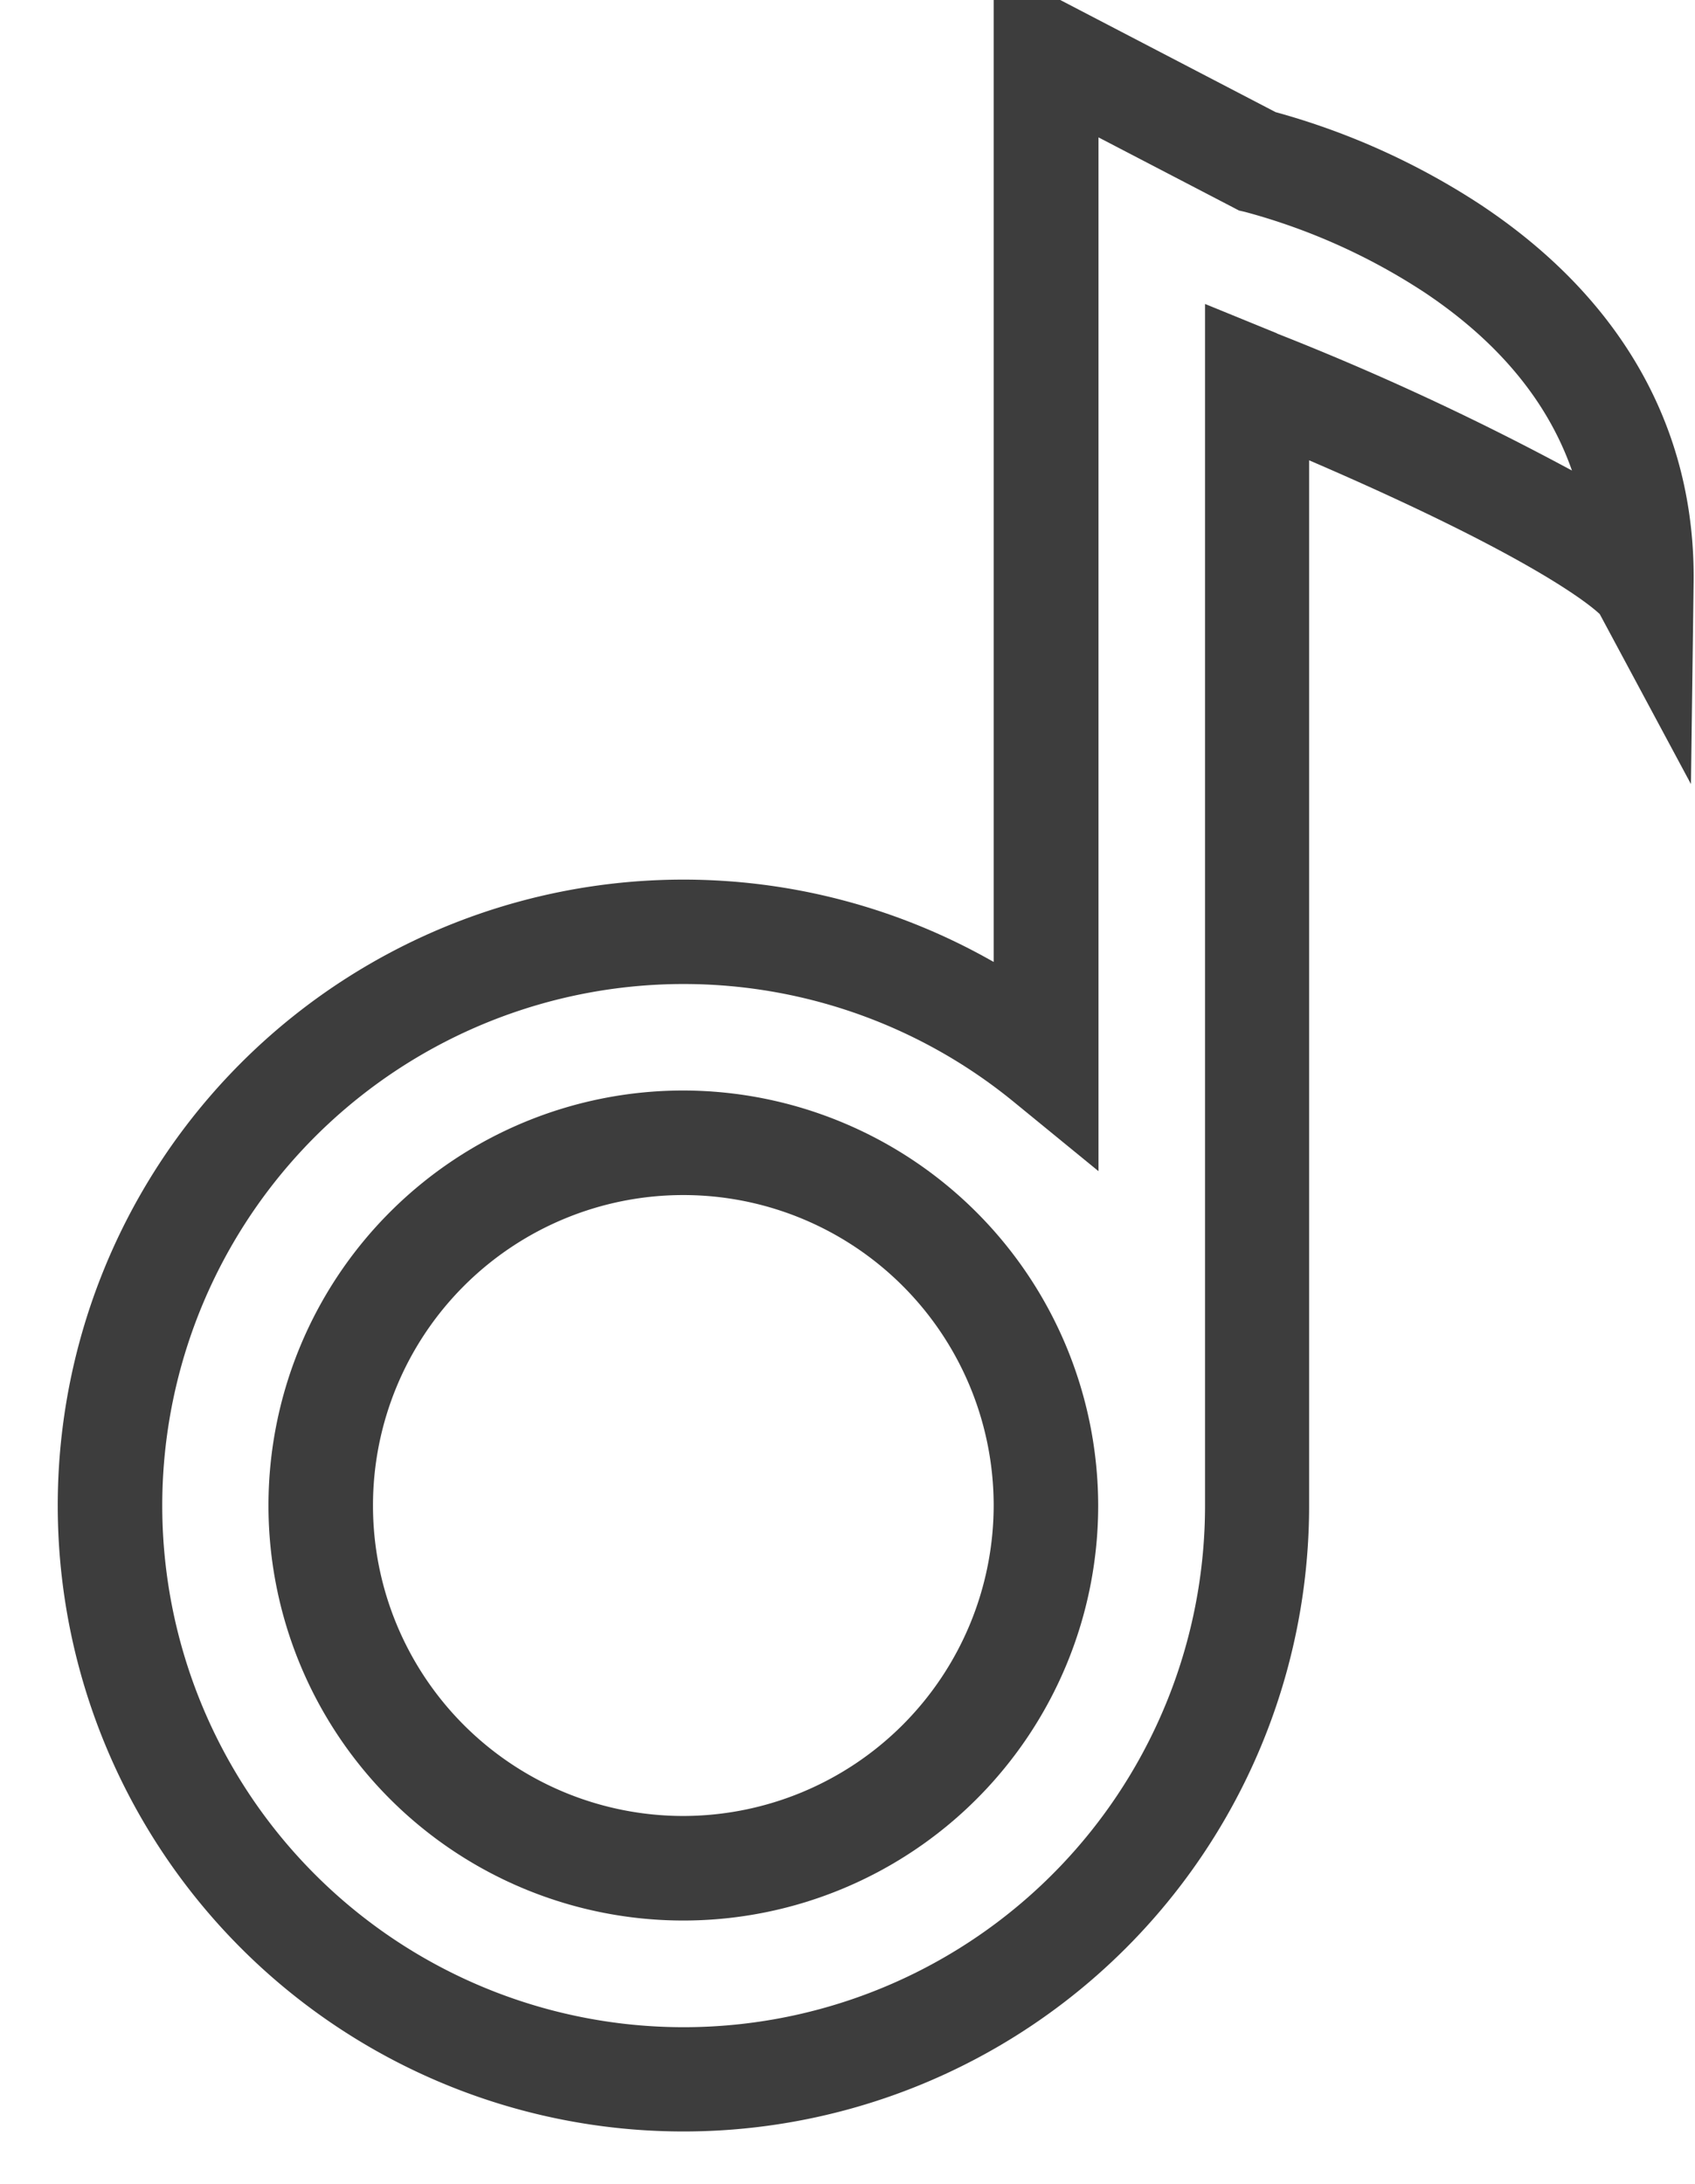
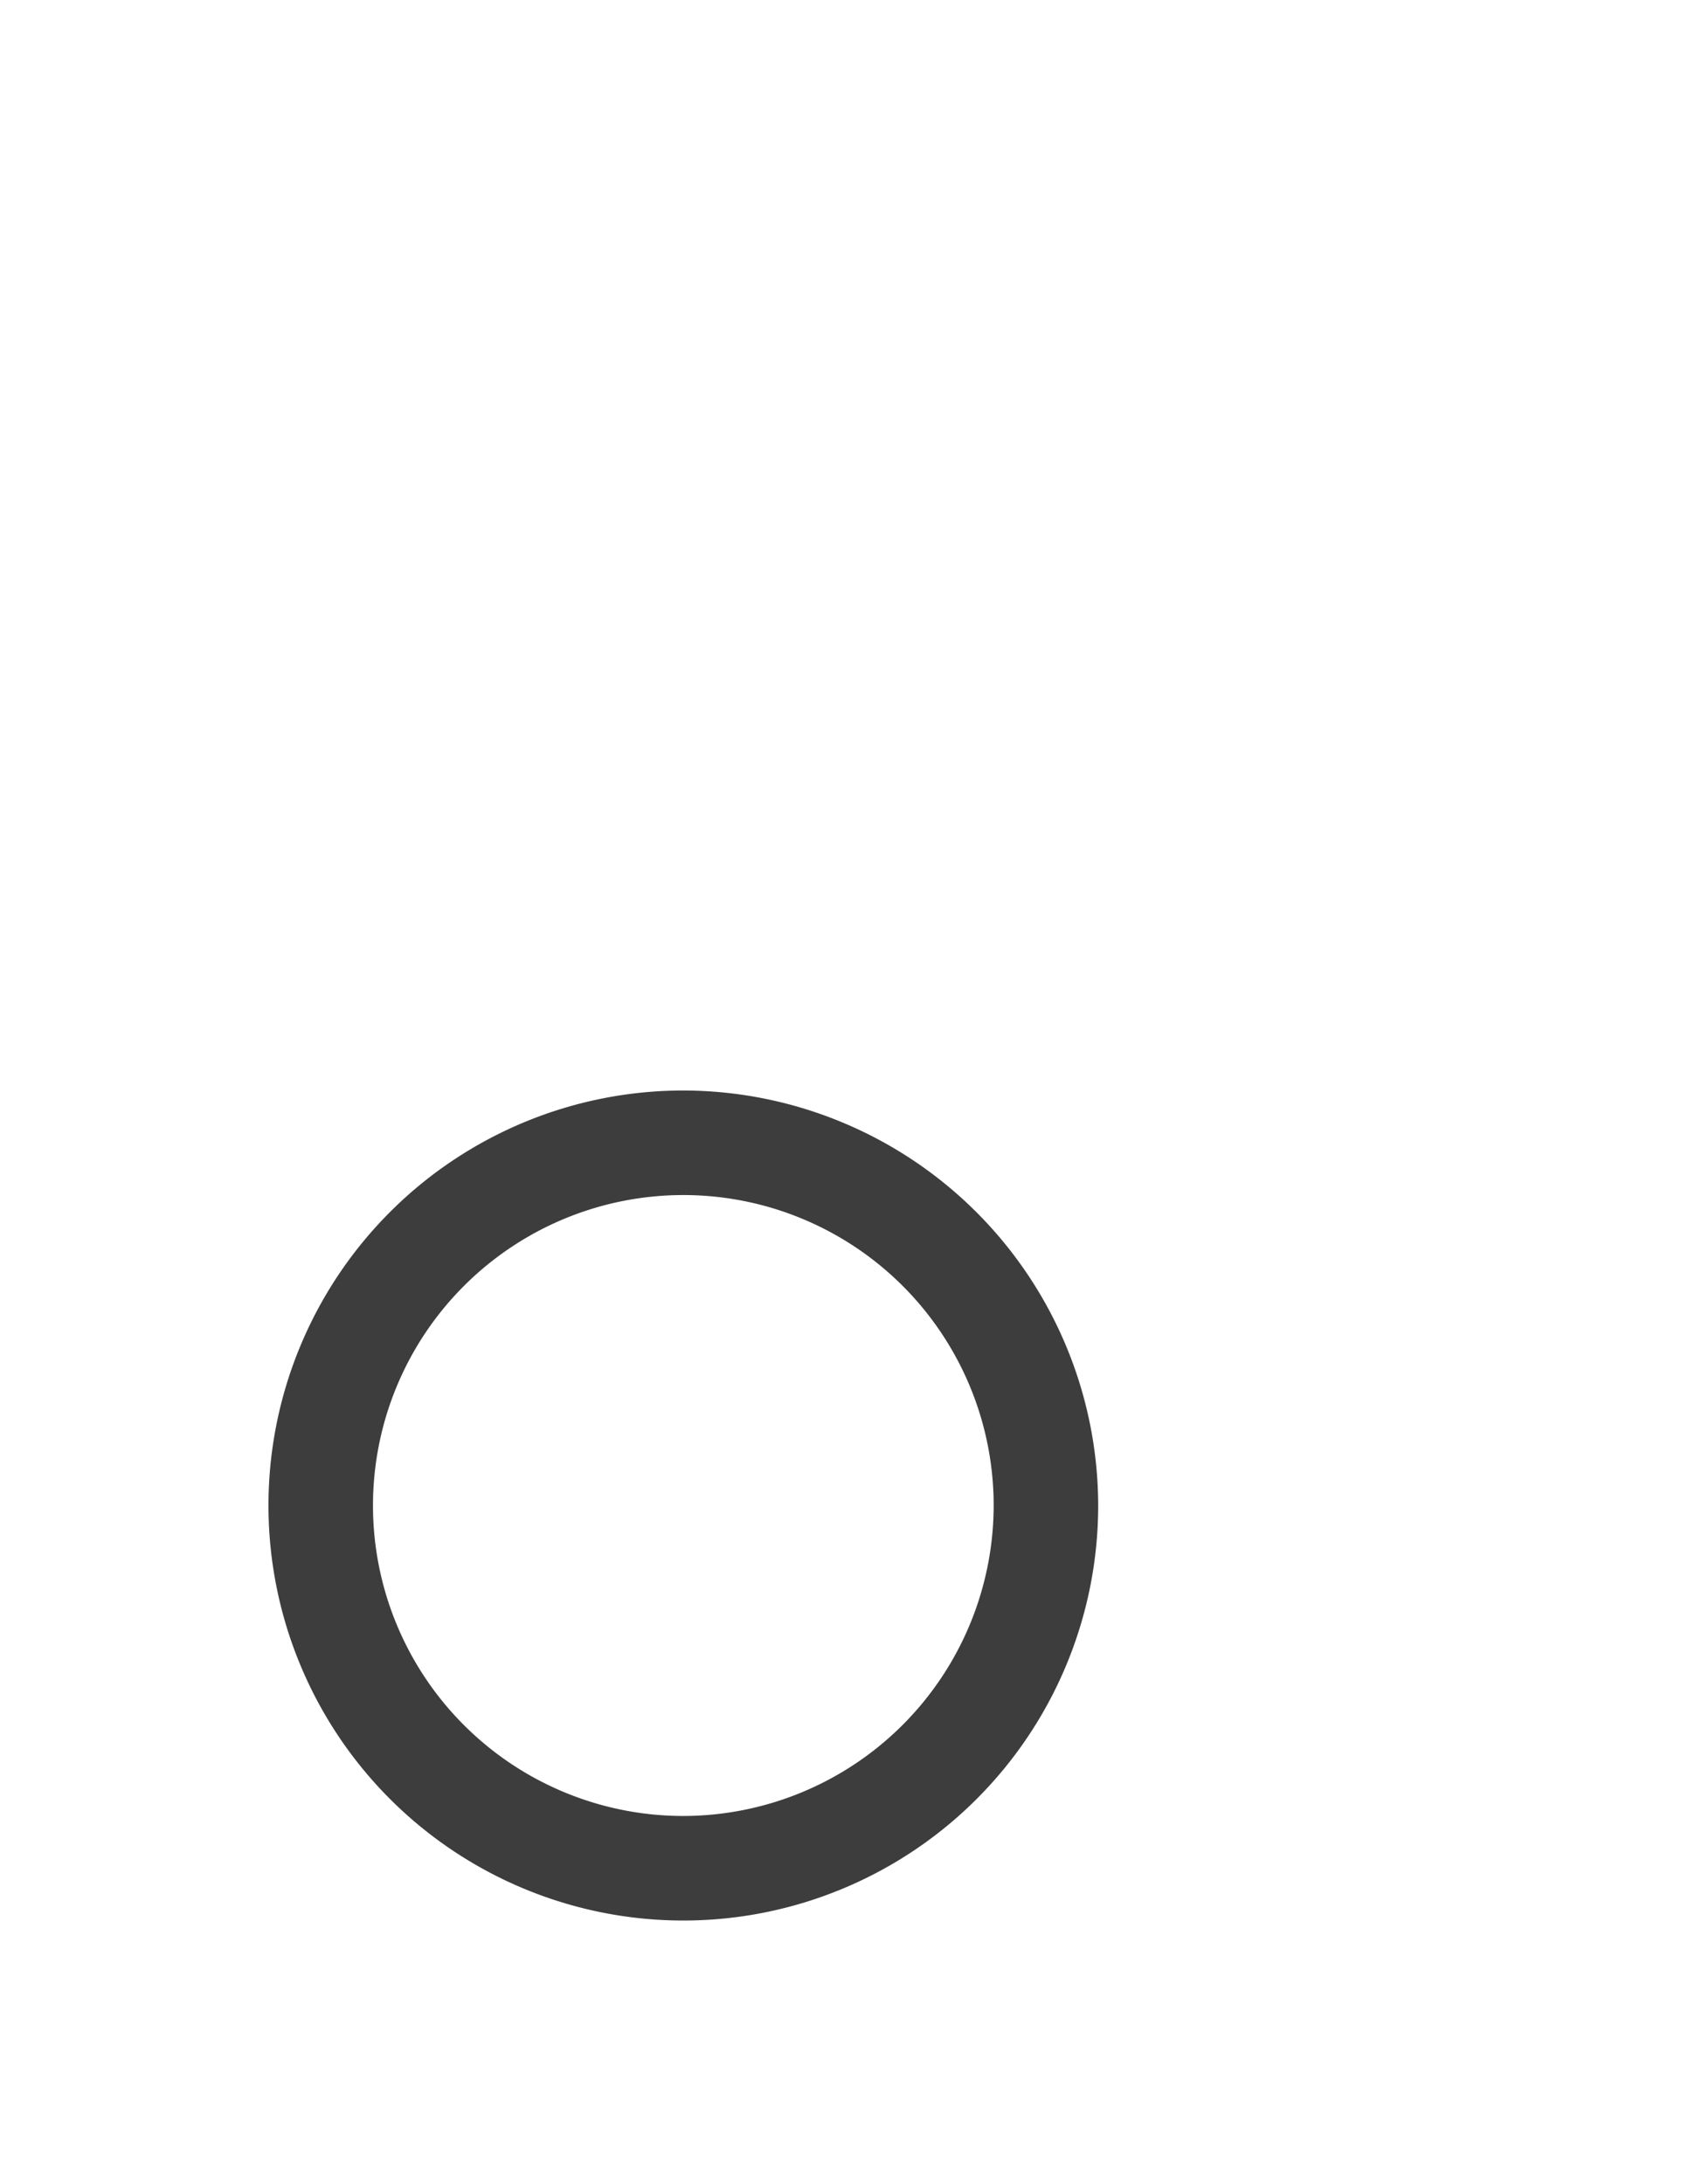
<svg xmlns="http://www.w3.org/2000/svg" fill="#3d3d3d" height="204.9" preserveAspectRatio="xMidYMid meet" version="1" viewBox="-5.4 0.0 159.1 204.9" width="159.1" zoomAndPan="magnify">
  <g data-name="Layer 2">
    <g data-name="Layer 1" id="change1_1">
-       <path d="M133.47,19.14a67.87,67.87,0,0,0-19.14-8.62L94.12,0H87.87V90.26a58.73,58.73,0,1,0,29.61,51V43.19c20.91,9,26.36,13.56,27.28,14.43l8.56,15.95.25-18.88C153.76,40.23,146.81,27.94,133.47,19.14Zm-19,12.14-6.76-2.76V141.26a48.94,48.94,0,1,1-18-37.91l8,6.54v-97l12.63,6.57.55.29.6.14a58.21,58.21,0,0,1,16.84,7.56c6.93,4.63,11.55,10.22,13.82,16.7A254.66,254.66,0,0,0,114.43,31.28Z" />
      <path d="M58.74,102.32a38.94,38.94,0,1,0,38.94,38.94A39,39,0,0,0,58.74,102.32Zm0,68.07a29.13,29.13,0,1,1,29.13-29.13A29.17,29.17,0,0,1,58.74,170.39Z" />
    </g>
  </g>
</svg>